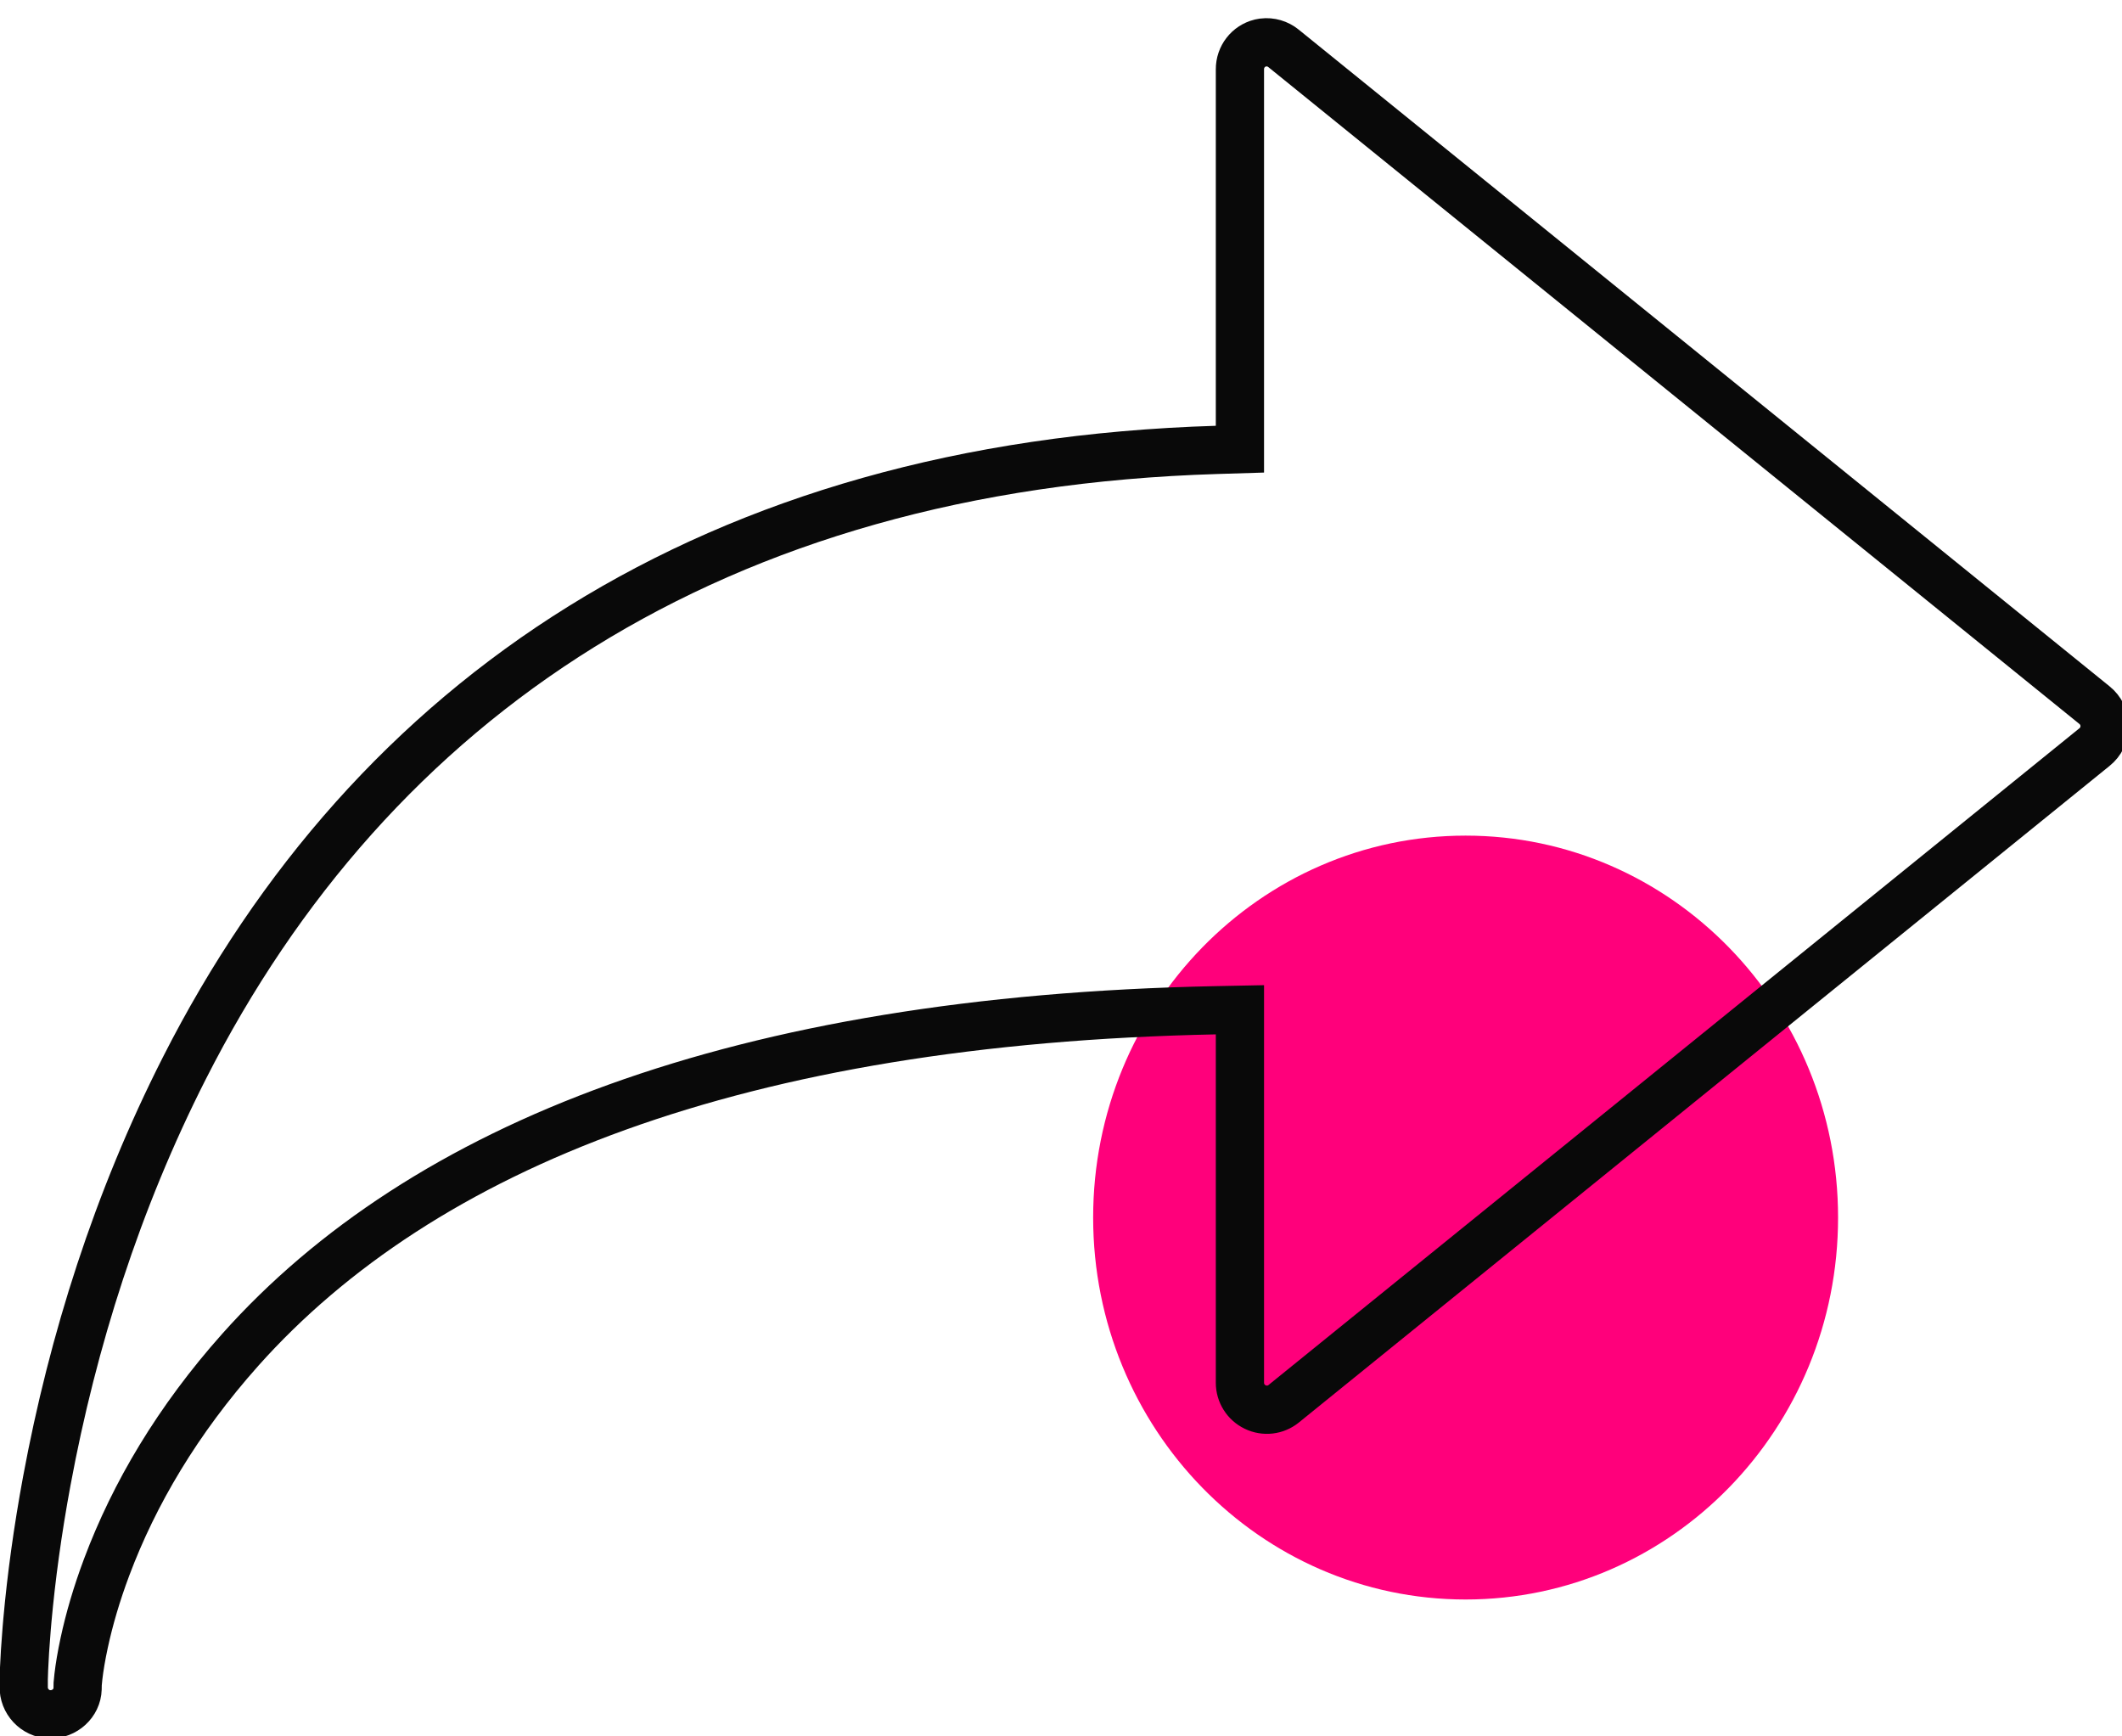
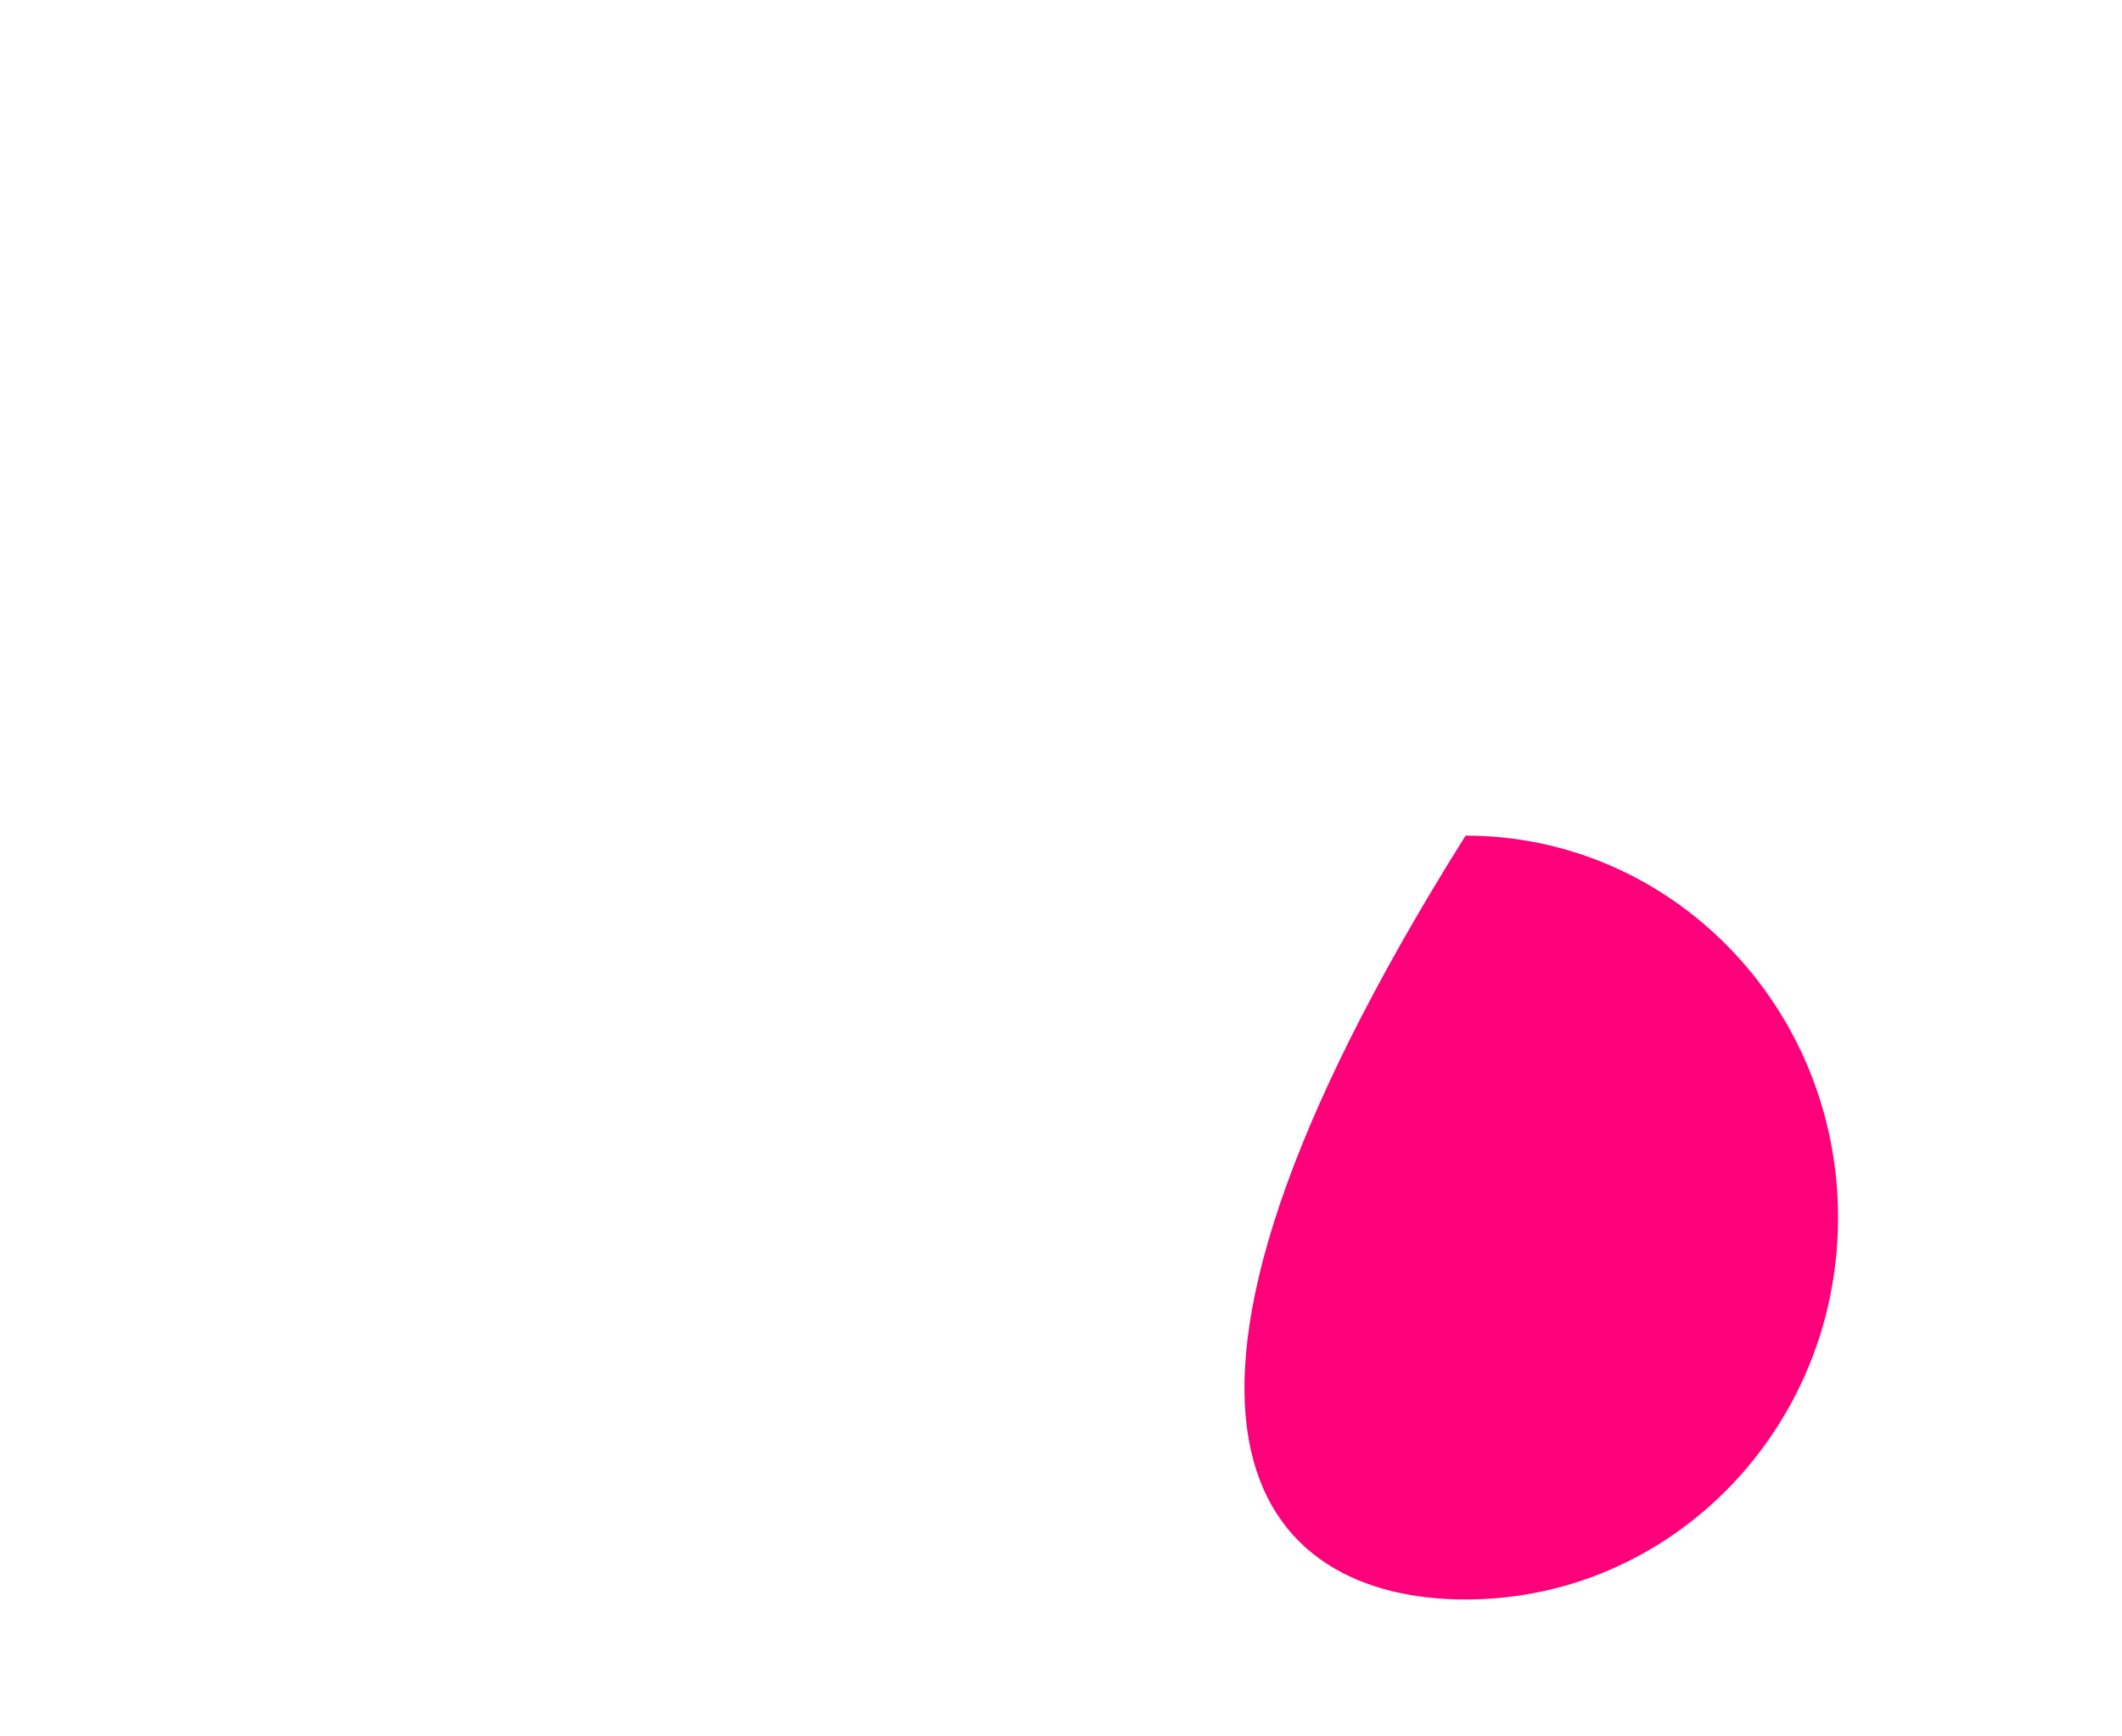
<svg xmlns="http://www.w3.org/2000/svg" width="66" height="54" viewBox="0 0 66 54" fill="none">
-   <path d="M45.584 49.743C51.982 49.743 57.169 44.425 57.169 37.865C57.169 31.305 51.982 25.987 45.584 25.987C39.187 25.987 34 31.305 34 37.865C34 44.425 39.187 49.743 45.584 49.743Z" fill="#FF007B" />
+   <path d="M45.584 49.743C51.982 49.743 57.169 44.425 57.169 37.865C57.169 31.305 51.982 25.987 45.584 25.987C34 44.425 39.187 49.743 45.584 49.743Z" fill="#FF007B" />
  <g clip-path="url(#clip0)">
-     <path d="M39.194 1.339L39.291 1.321C39.518 1.294 39.744 1.36 39.921 1.504L65.14 21.926C65.344 22.09 65.458 22.326 65.458 22.582C65.458 22.837 65.344 23.074 65.143 23.235L39.922 43.659C39.673 43.859 39.332 43.898 39.041 43.758C38.75 43.618 38.565 43.325 38.565 43.004V31.403L37.812 31.418C22.967 31.718 13.138 35.633 7.476 41.974C5.525 44.163 4.173 46.456 3.318 48.736C3.004 49.574 2.775 50.364 2.618 51.093C2.529 51.507 2.472 51.855 2.439 52.138L2.416 52.369L2.413 52.527C2.401 52.962 2.011 53.326 1.548 53.313C1.09 53.3 0.725 52.912 0.738 52.449L0.738 52.218L0.748 51.914L0.778 51.35L0.83 50.647C0.837 50.561 0.845 50.471 0.853 50.38C0.972 49.063 1.167 47.612 1.455 46.059C2.263 41.703 3.644 37.336 5.732 33.223C11.553 21.753 22.162 14.468 37.849 13.991L38.565 13.969V2.16C38.562 1.765 38.826 1.432 39.194 1.339Z" stroke="#090909" stroke-width="1.5" />
-   </g>
+     </g>
  <defs>
    <clipPath id="clip0">
-       <rect width="66" height="54" fill="white" />
-     </clipPath>
+       </clipPath>
  </defs>
</svg>